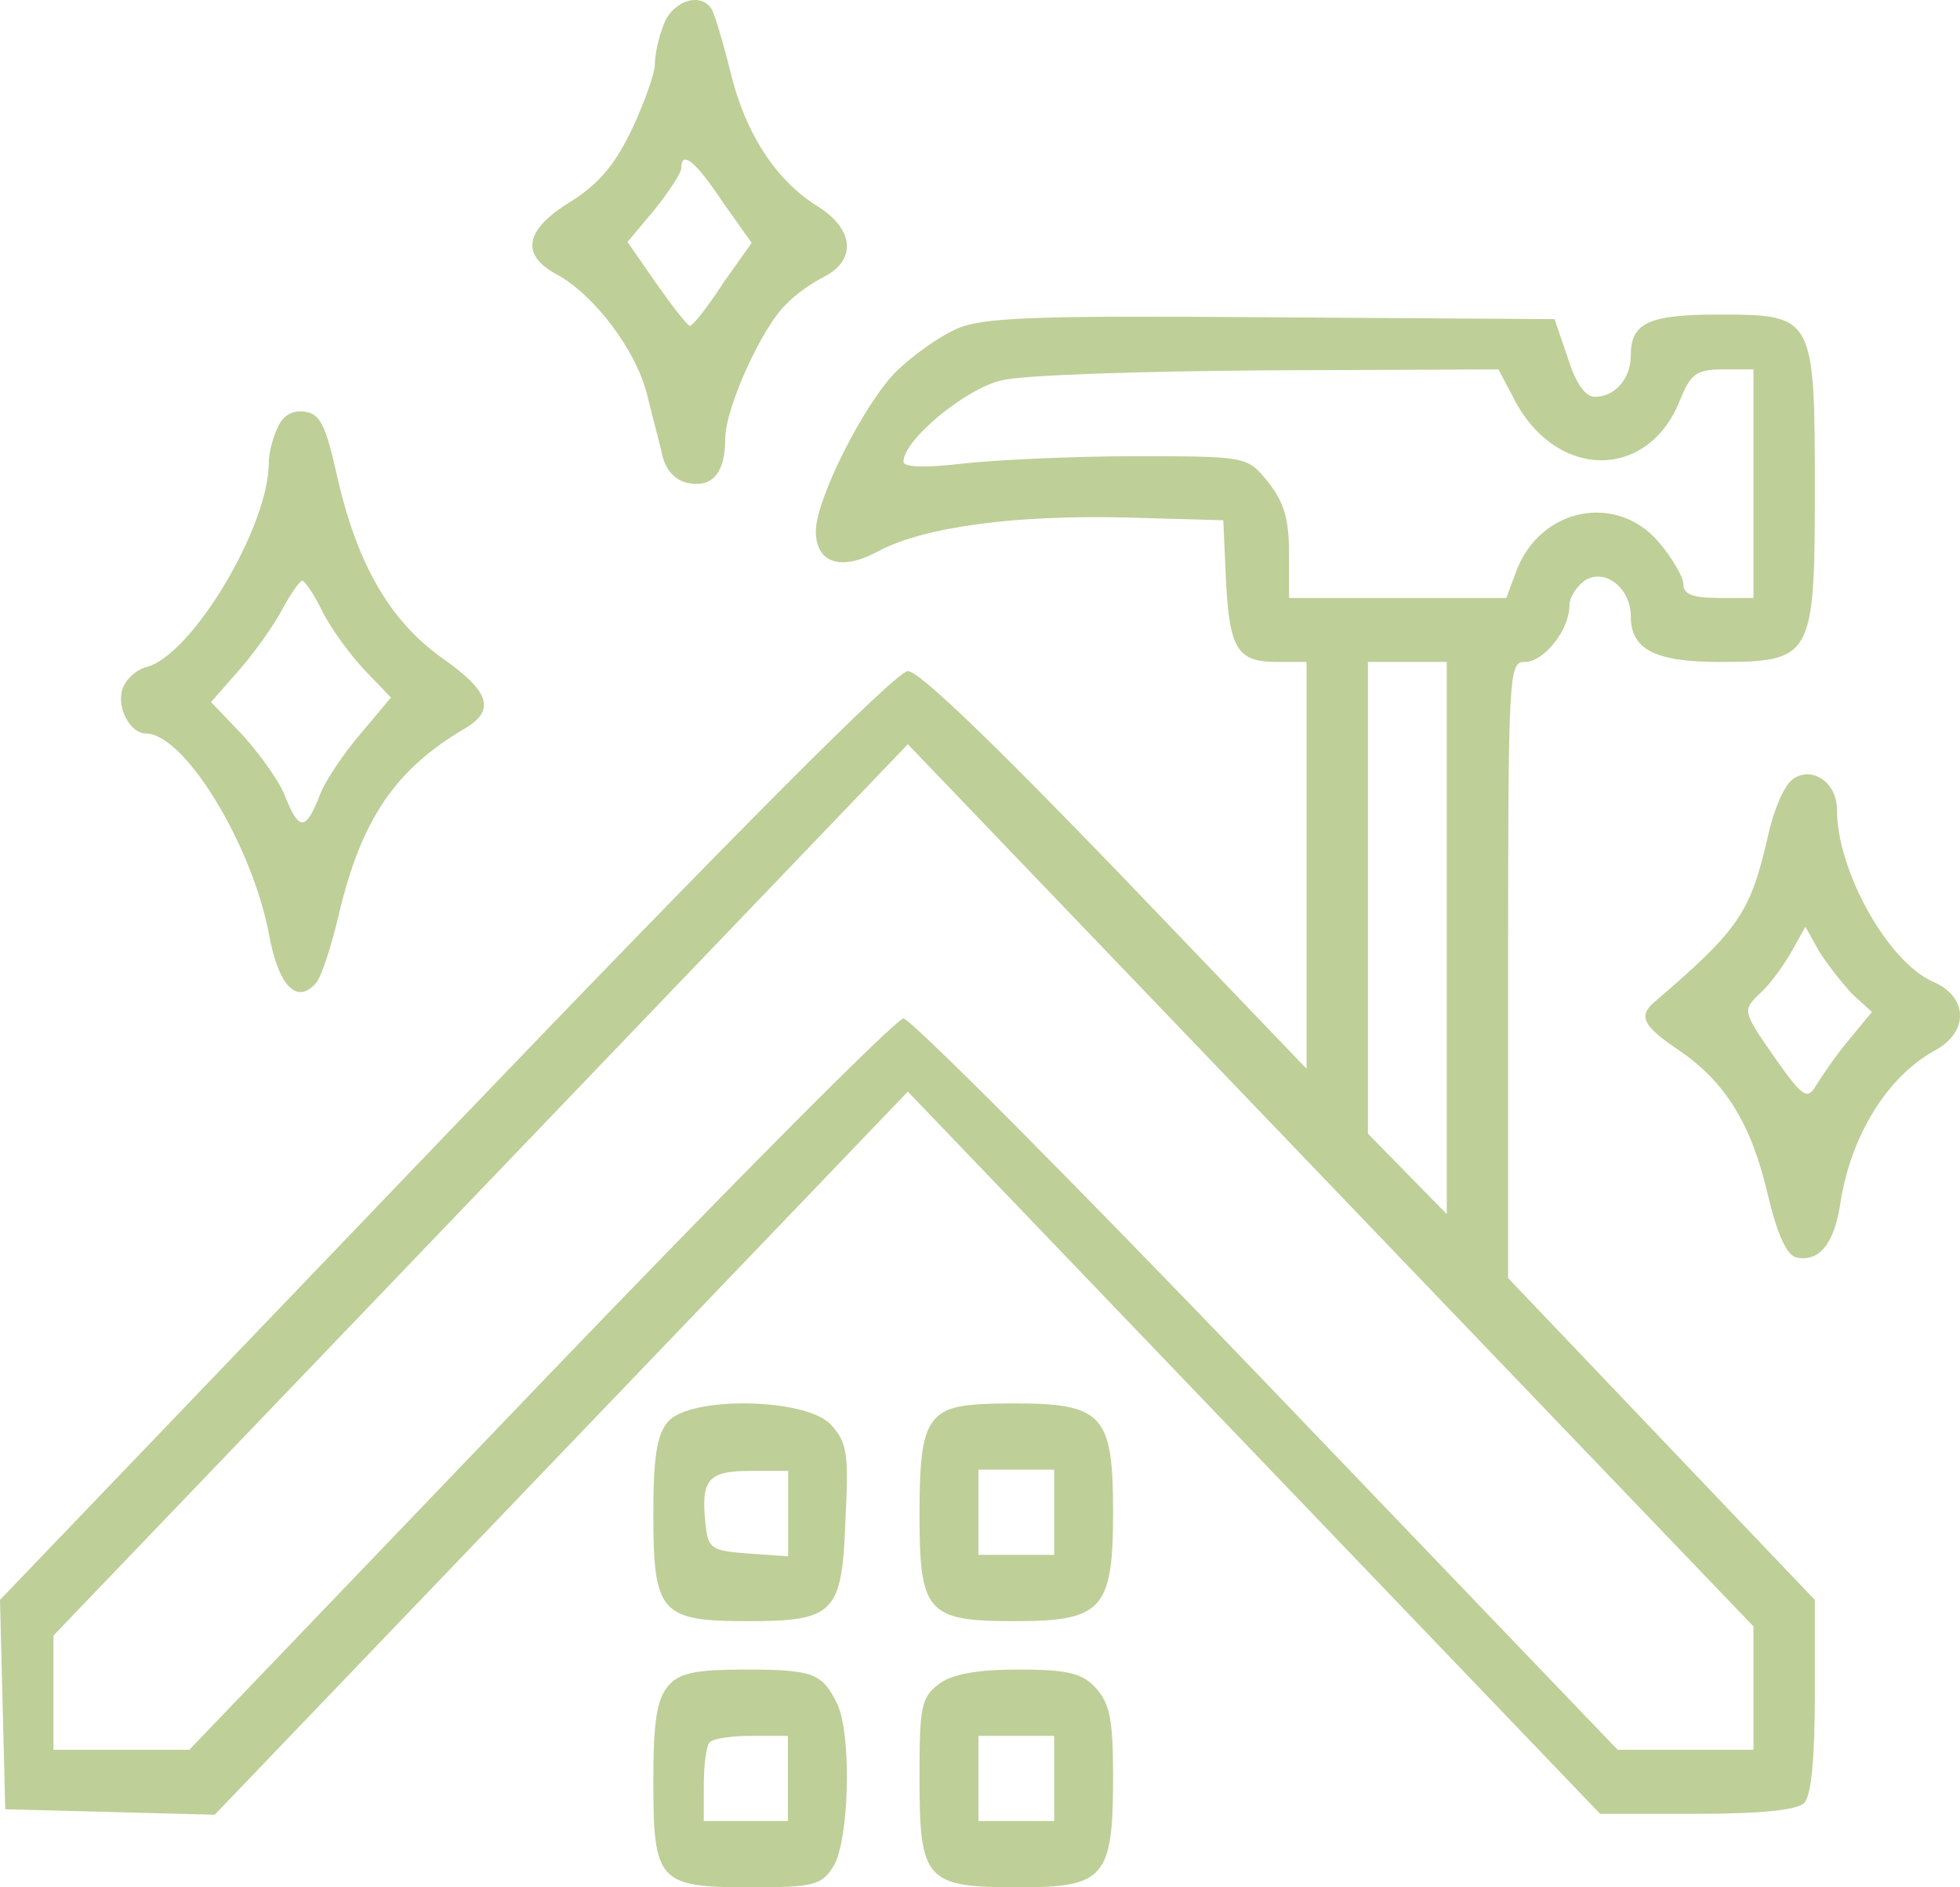
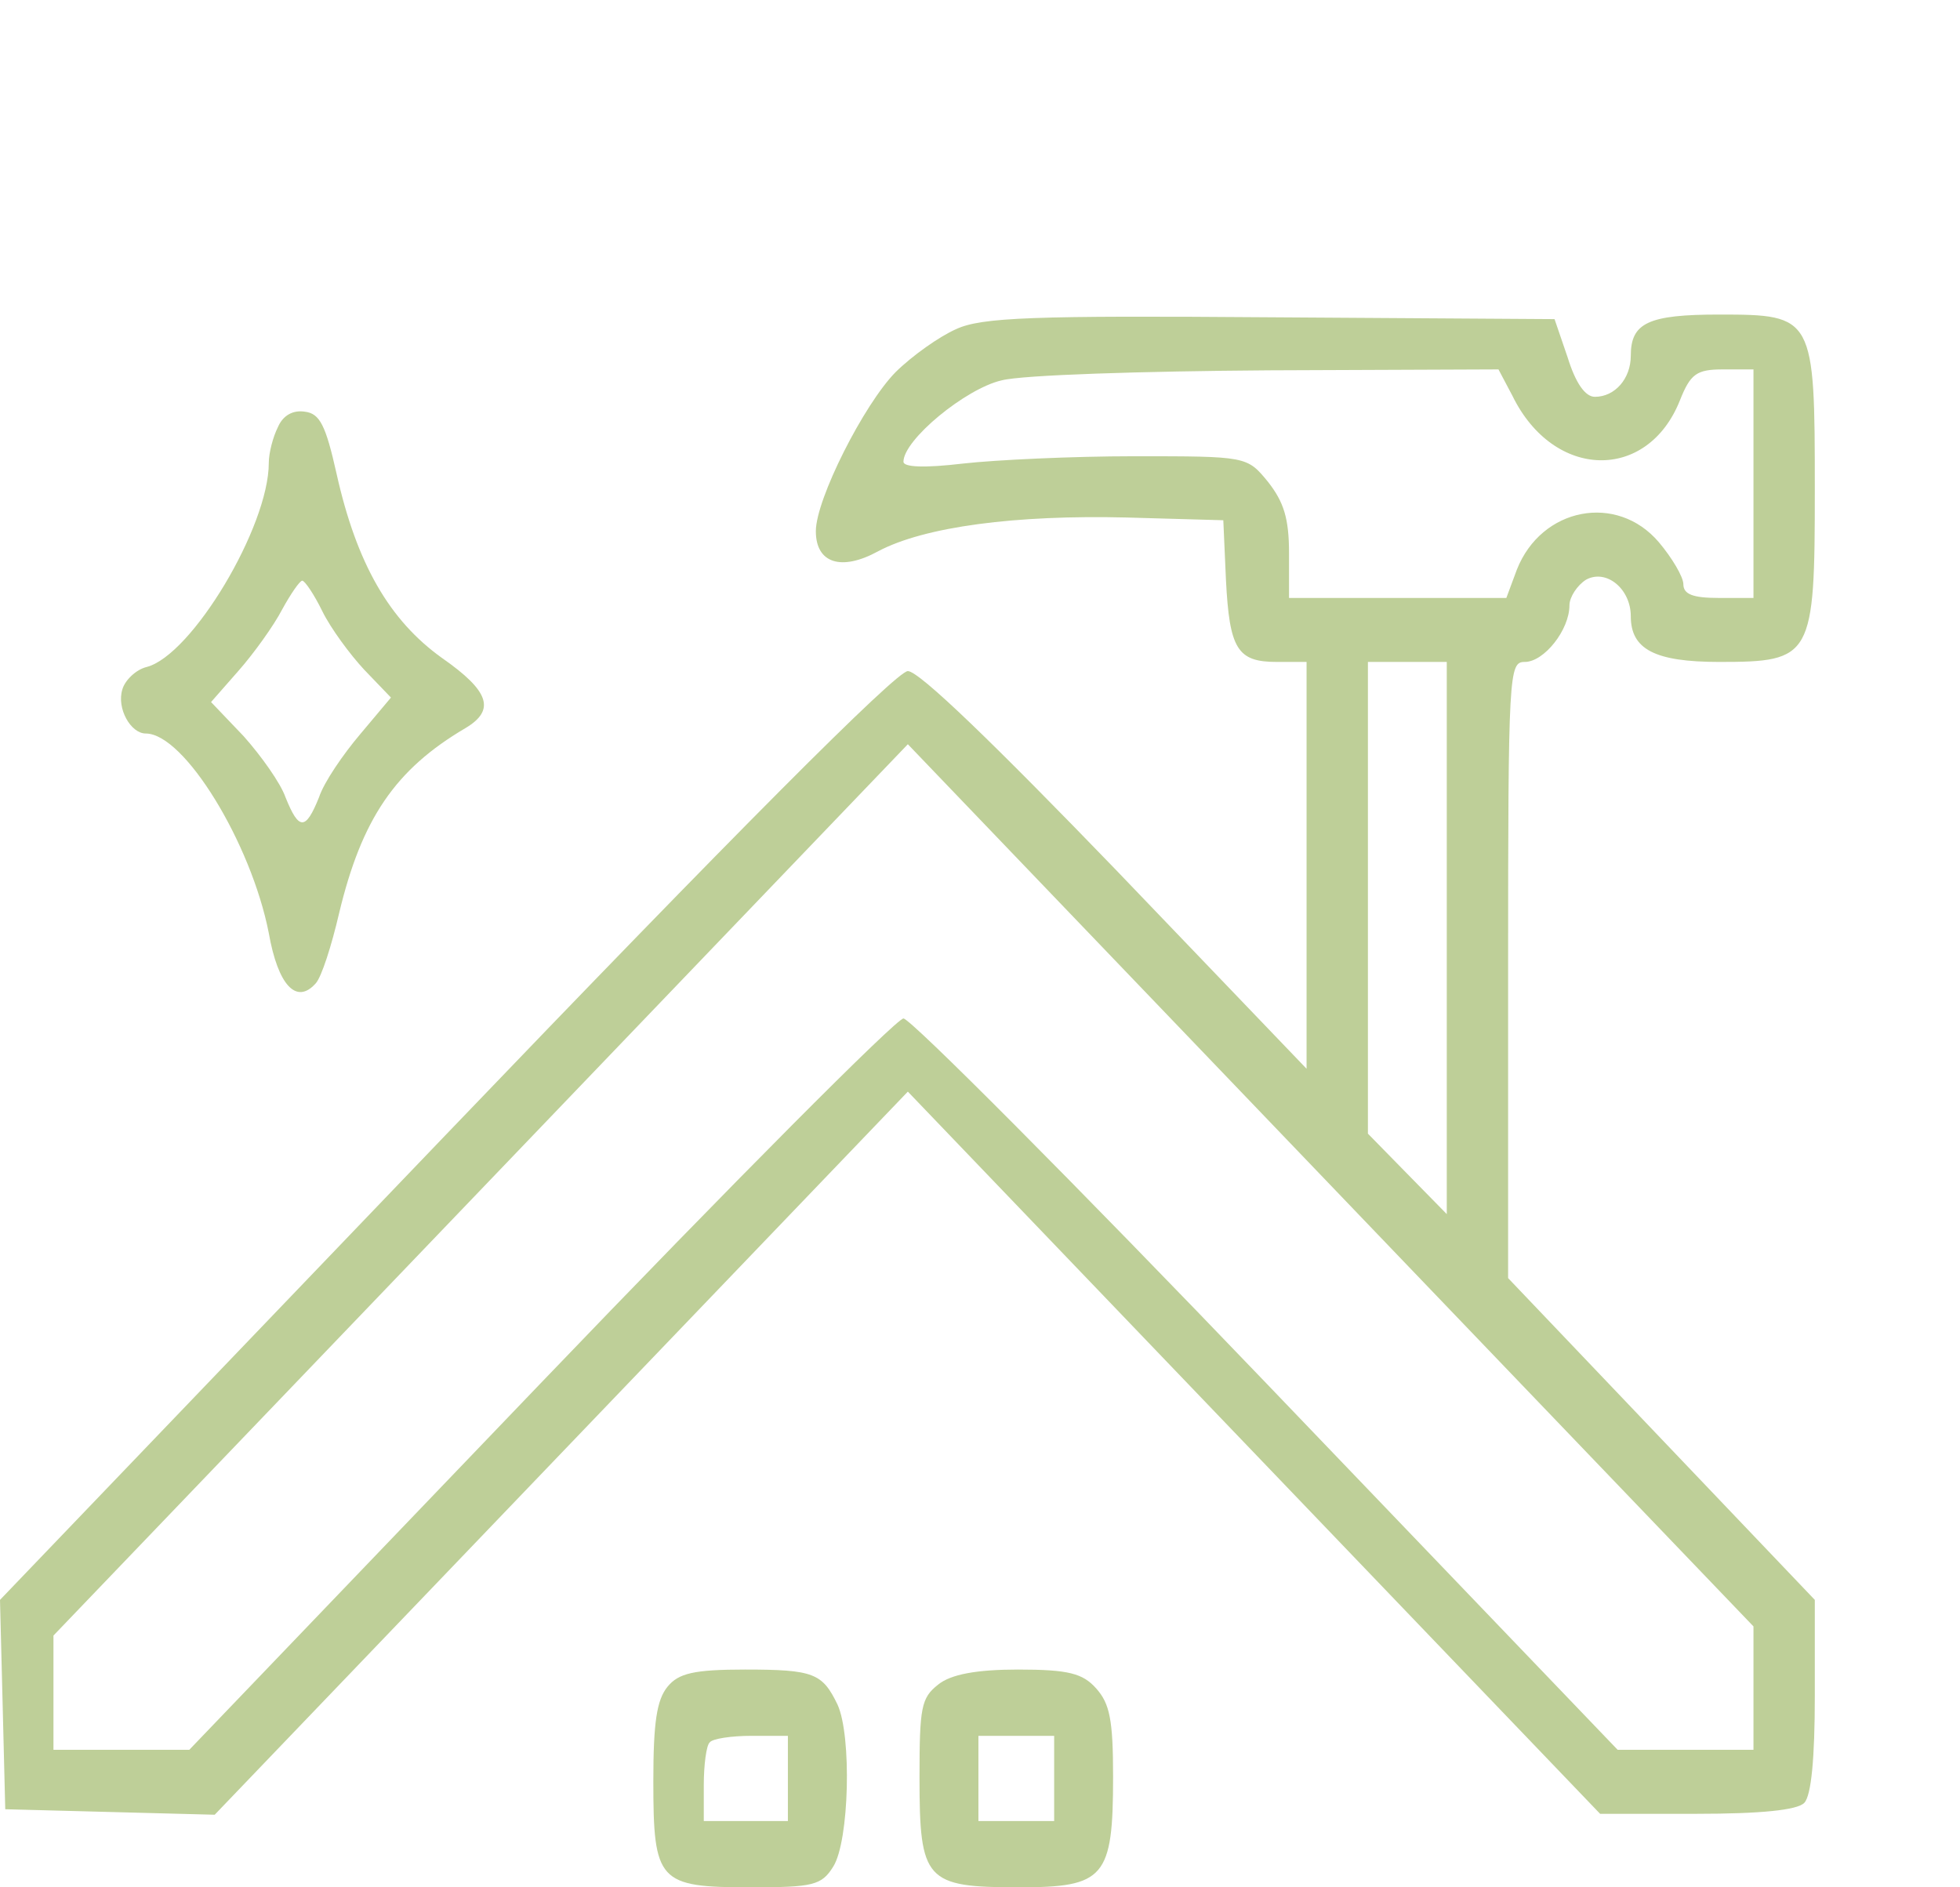
<svg xmlns="http://www.w3.org/2000/svg" width="81" height="78" viewBox="0 0 81 78" fill="none">
-   <path d="M27.425 1.024C27.207 1.564 27.062 2.296 27.062 2.681C27.062 3.027 26.625 4.26 26.116 5.339C25.425 6.803 24.734 7.611 23.57 8.343C21.678 9.499 21.496 10.539 23.024 11.348C24.552 12.195 26.262 14.43 26.734 16.279C26.953 17.203 27.28 18.359 27.389 18.898C27.571 19.515 27.971 19.9 28.517 19.977C29.463 20.131 29.972 19.515 29.972 18.128C29.972 16.857 31.5 13.505 32.482 12.581C32.882 12.157 33.609 11.656 34.082 11.425C35.392 10.732 35.283 9.499 33.864 8.575C32.082 7.496 30.808 5.531 30.19 2.989C29.899 1.795 29.535 0.601 29.426 0.408C28.99 -0.362 27.789 0.023 27.425 1.024ZM29.863 8.343L31.063 10.038L29.863 11.733C29.244 12.696 28.626 13.467 28.517 13.467C28.408 13.467 27.789 12.658 27.134 11.733L25.934 10L27.062 8.652C27.644 7.92 28.153 7.149 28.153 6.957C28.153 6.186 28.735 6.648 29.863 8.343Z" fill="#BECF98" />
  <path d="M39.51 13.604C38.822 13.907 37.699 14.7 37.011 15.38C35.707 16.703 33.716 20.632 33.716 21.954C33.716 23.277 34.766 23.617 36.287 22.785C38.206 21.765 41.972 21.274 46.572 21.388L50.555 21.501L50.664 23.957C50.809 26.828 51.135 27.357 52.764 27.357H53.996V35.745V44.17L46.101 35.934C41.103 30.758 37.989 27.735 37.518 27.735C37.047 27.735 30.384 34.422 18.397 46.928L0 66.121L0.109 70.428L0.217 74.773L4.563 74.887L8.873 75L23.213 60.038L37.518 45.115L51.823 60.038L66.127 74.962H70.111C72.755 74.962 74.276 74.811 74.565 74.509C74.855 74.207 75 72.657 75 70.088V66.121L68.662 59.472L62.325 52.822V40.09C62.325 27.735 62.361 27.357 63.013 27.357C63.81 27.357 64.86 26.035 64.86 25.015C64.86 24.675 65.186 24.183 65.548 23.957C66.381 23.503 67.395 24.335 67.395 25.468C67.395 26.828 68.373 27.357 71.053 27.357C74.891 27.357 75 27.168 75 20.254C75 13.076 74.964 13 71.053 13C68.119 13 67.395 13.34 67.395 14.7C67.395 15.645 66.743 16.4 65.91 16.4C65.512 16.4 65.114 15.834 64.787 14.776L64.244 13.189L52.511 13.113C42.697 13.038 40.56 13.113 39.51 13.604ZM62.506 16.363C64.208 19.838 68.083 19.914 69.423 16.552C69.858 15.456 70.111 15.267 71.198 15.267H72.465V19.99V24.712H71.016C69.966 24.712 69.568 24.561 69.568 24.146C69.568 23.843 69.097 23.05 68.554 22.408C66.816 20.367 63.701 20.972 62.687 23.541L62.252 24.712H57.762H53.271V22.861C53.271 21.425 53.054 20.745 52.402 19.914C51.533 18.856 51.533 18.856 46.861 18.856C44.326 18.856 41.139 19.007 39.8 19.158C38.206 19.347 37.337 19.31 37.337 19.083C37.337 18.176 39.908 16.06 41.393 15.72C42.262 15.494 47.224 15.342 52.438 15.305L61.927 15.267L62.506 16.363ZM59.79 38.767V50.177L58.16 48.515L56.531 46.852V37.105V27.357H58.16H59.79V38.767ZM72.465 69.748V72.317H69.64H66.852L52.366 57.205C44.399 48.893 37.627 42.092 37.337 42.092C37.047 42.092 30.275 48.893 22.308 57.205L7.822 72.317H5.034H2.209V69.975V67.595L19.846 49.195L37.518 30.758L54.973 48.968L72.465 67.217V69.748Z" fill="#BECF98" />
  <path d="M11.488 17.646C11.281 18.054 11.108 18.723 11.108 19.132C11.108 21.77 7.926 27.083 6.059 27.566C5.609 27.677 5.159 28.123 5.056 28.495C4.814 29.275 5.402 30.315 6.024 30.315C7.615 30.315 10.382 34.848 11.108 38.563C11.488 40.718 12.249 41.536 13.045 40.644C13.287 40.384 13.702 39.084 14.013 37.746C14.947 33.845 16.33 31.801 19.235 30.092C20.48 29.349 20.238 28.569 18.267 27.194C16.088 25.634 14.739 23.293 13.909 19.578C13.46 17.571 13.217 17.088 12.595 17.014C12.111 16.94 11.696 17.163 11.488 17.646ZM13.321 25.262C13.667 25.968 14.463 27.046 15.05 27.677L16.157 28.829L14.878 30.352C14.186 31.17 13.39 32.322 13.183 32.953C12.63 34.328 12.353 34.328 11.8 32.953C11.592 32.359 10.797 31.244 10.07 30.427L8.722 29.015L9.863 27.715C10.485 27.009 11.315 25.857 11.661 25.188C12.007 24.556 12.387 23.999 12.491 23.999C12.595 23.999 12.976 24.556 13.321 25.262Z" fill="#BECF98" />
-   <path d="M74.033 32.252C73.707 32.52 73.273 33.553 73.056 34.587C72.333 37.727 71.863 38.416 68.427 41.365C67.668 41.977 67.885 42.399 69.368 43.394C71.284 44.696 72.369 46.419 73.056 49.367C73.454 51.052 73.852 51.895 74.25 51.971C75.19 52.163 75.805 51.397 76.058 49.712C76.492 46.917 78.011 44.466 80 43.394C81.374 42.628 81.338 41.173 79.855 40.561C78.011 39.718 75.913 36.004 75.913 33.439C75.913 32.29 74.792 31.601 74.033 32.252ZM76.564 41.097L77.36 41.824L76.347 43.05C75.805 43.7 75.226 44.581 75.009 44.926C74.684 45.462 74.467 45.309 73.309 43.662C72.008 41.786 72.008 41.748 72.731 41.058C73.129 40.714 73.707 39.91 74.033 39.335L74.611 38.301L75.19 39.335C75.552 39.91 76.166 40.675 76.564 41.097Z" fill="#BECF98" />
-   <path d="M27.592 58.773C27.139 59.316 27 60.248 27 62.615C27 66.651 27.313 67 30.866 67C34.488 67 34.801 66.689 34.94 62.809C35.08 60.053 35.01 59.627 34.348 58.889C33.338 57.764 28.463 57.686 27.592 58.773ZM32.572 62.576V64.322L30.935 64.206C29.403 64.09 29.264 64.012 29.159 63.003C28.95 61.14 29.264 60.791 31.005 60.791H32.572V62.576Z" fill="#BECF98" />
-   <path d="M38.591 58.704C38.139 59.252 38 60.191 38 62.578C38 66.648 38.313 67 41.93 67C45.548 67 46 66.53 46 62.5C46 58.47 45.583 58 41.896 58C39.67 58 39.044 58.157 38.591 58.704ZM43.565 62.5V64.261H42H40.435V62.5V60.739H42H43.565V62.5Z" fill="#BECF98" />
  <path d="M27.591 69.704C27.139 70.252 27 71.191 27 73.617C27 77.765 27.209 78 30.997 78C33.604 78 33.952 77.922 34.438 77.139C35.099 76.083 35.203 71.739 34.612 70.448C33.986 69.156 33.639 69 30.789 69C28.668 69 28.043 69.156 27.591 69.704ZM32.561 73.5V75.261H30.823H29.085V73.774C29.085 72.952 29.19 72.13 29.329 72.013C29.433 71.856 30.232 71.739 31.067 71.739H32.561V73.5Z" fill="#BECF98" />
  <path d="M38.765 69.626C38.07 70.174 38 70.565 38 73.461C38 77.726 38.243 78 42.104 78C45.652 78 46 77.609 46 73.422C46 71.074 45.861 70.409 45.304 69.783C44.748 69.156 44.157 69 42.07 69C40.365 69 39.287 69.196 38.765 69.626ZM43.565 73.5V75.261H42H40.435V73.5V71.739H42H43.565V73.5Z" fill="#BECF98" />
</svg>